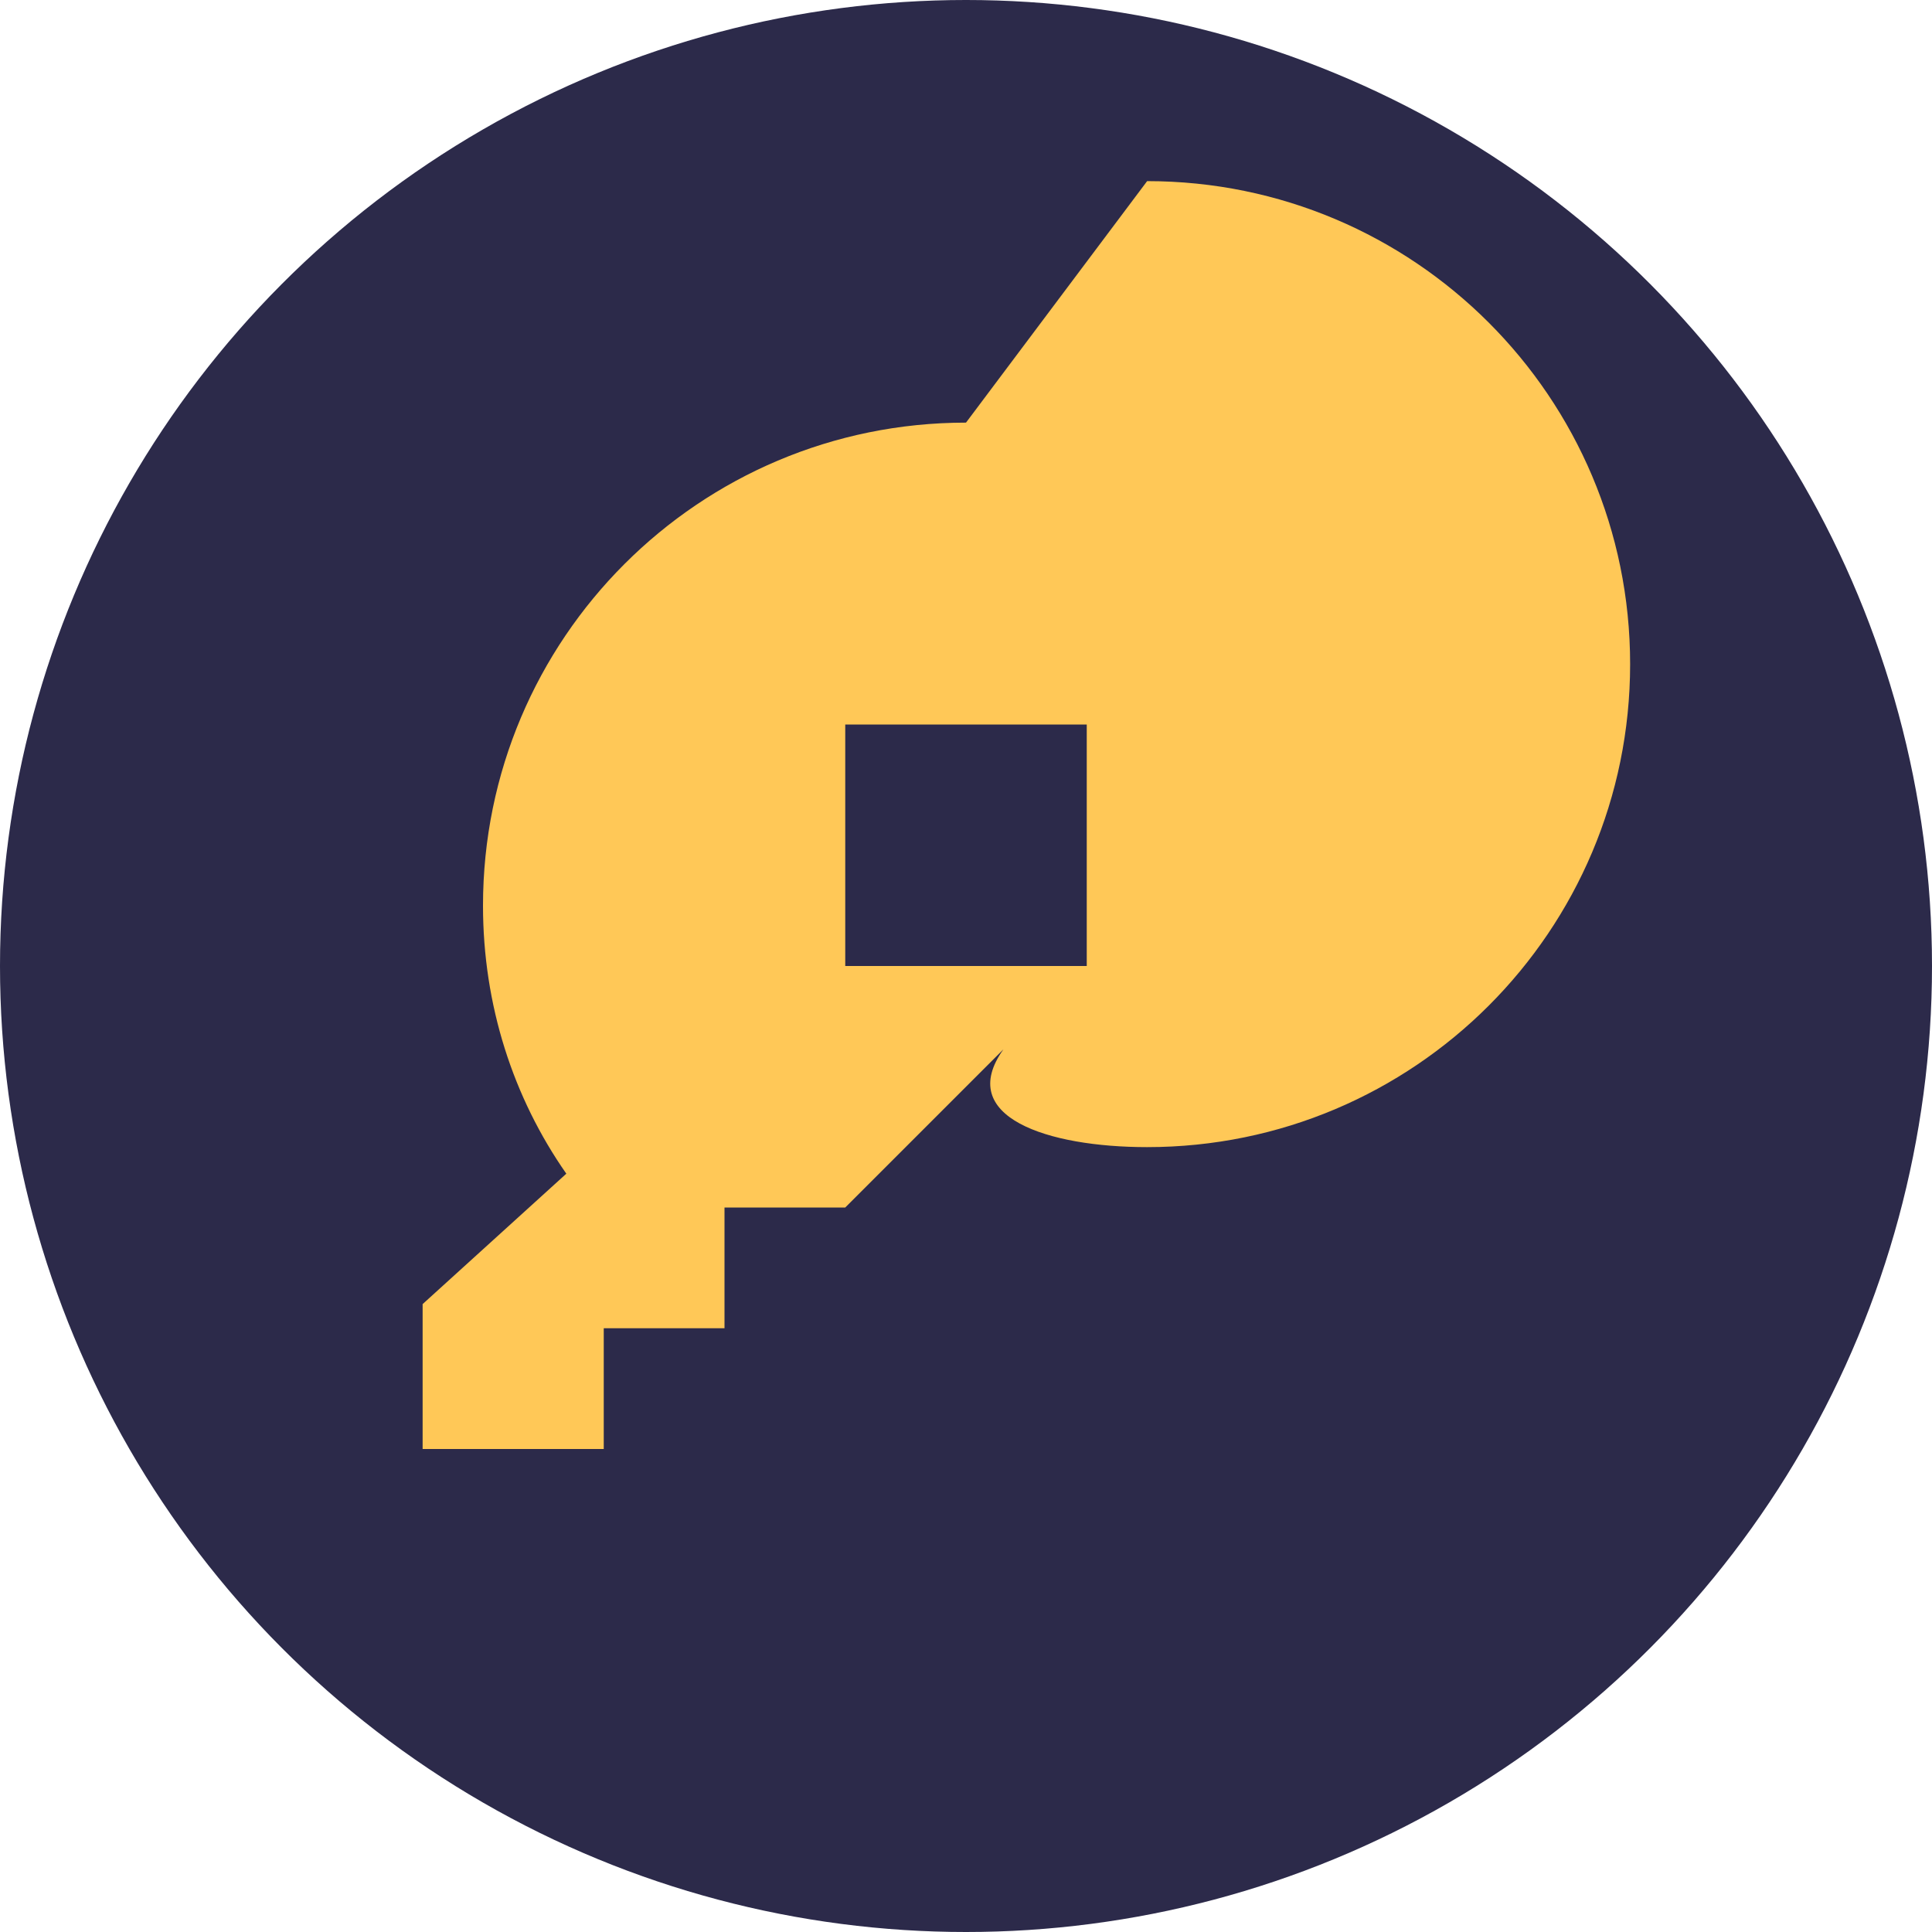
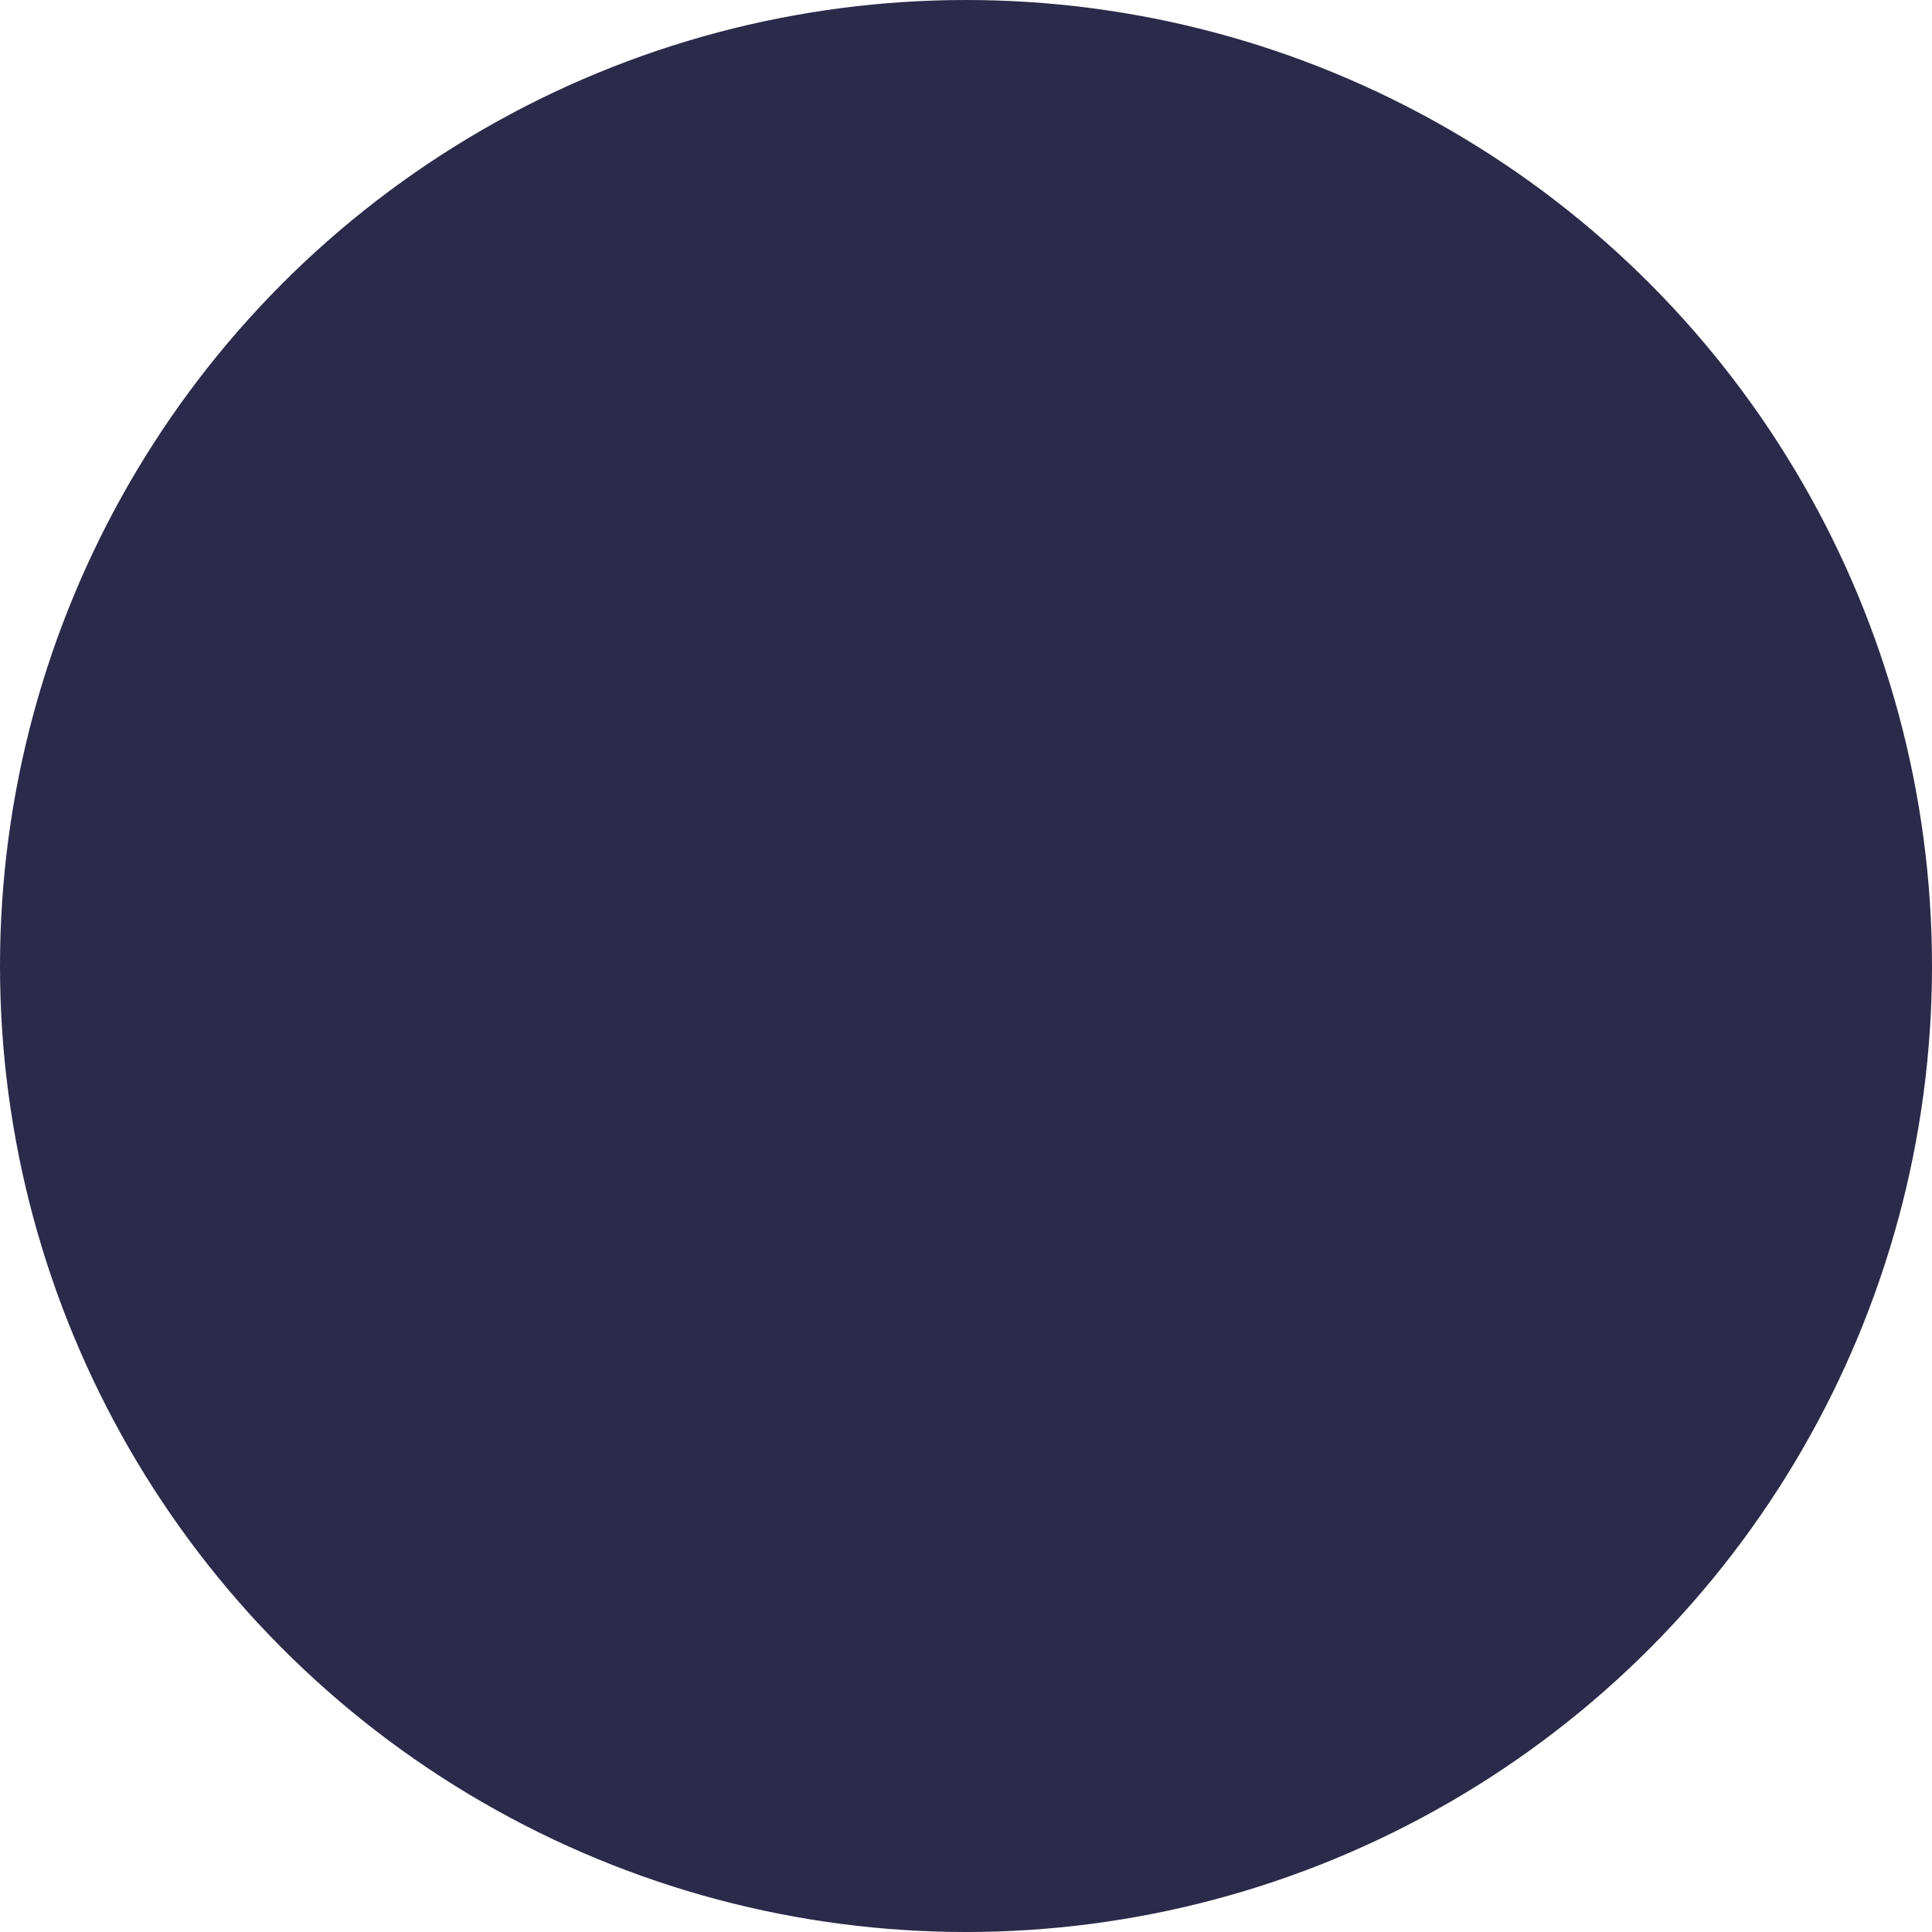
<svg xmlns="http://www.w3.org/2000/svg" width="32" height="32" viewBox="0 0 32 32">
  <circle cx="16" cy="16" r="16" fill="#2C2A4A" />
-   <path d="M16 7c-4.42 0-8 3.58-8 8 0 1.65.5 3.18 1.38 4.44L7 21.6V24h3v-2h2v-2h2l2.62-2.62C15.82 18.5 17.35 19 19 19c4.42 0 8-3.58 8-8s-3.58-8-8-8zm2 9h-4v-4h4v4z" fill="#FFC857" />
</svg>